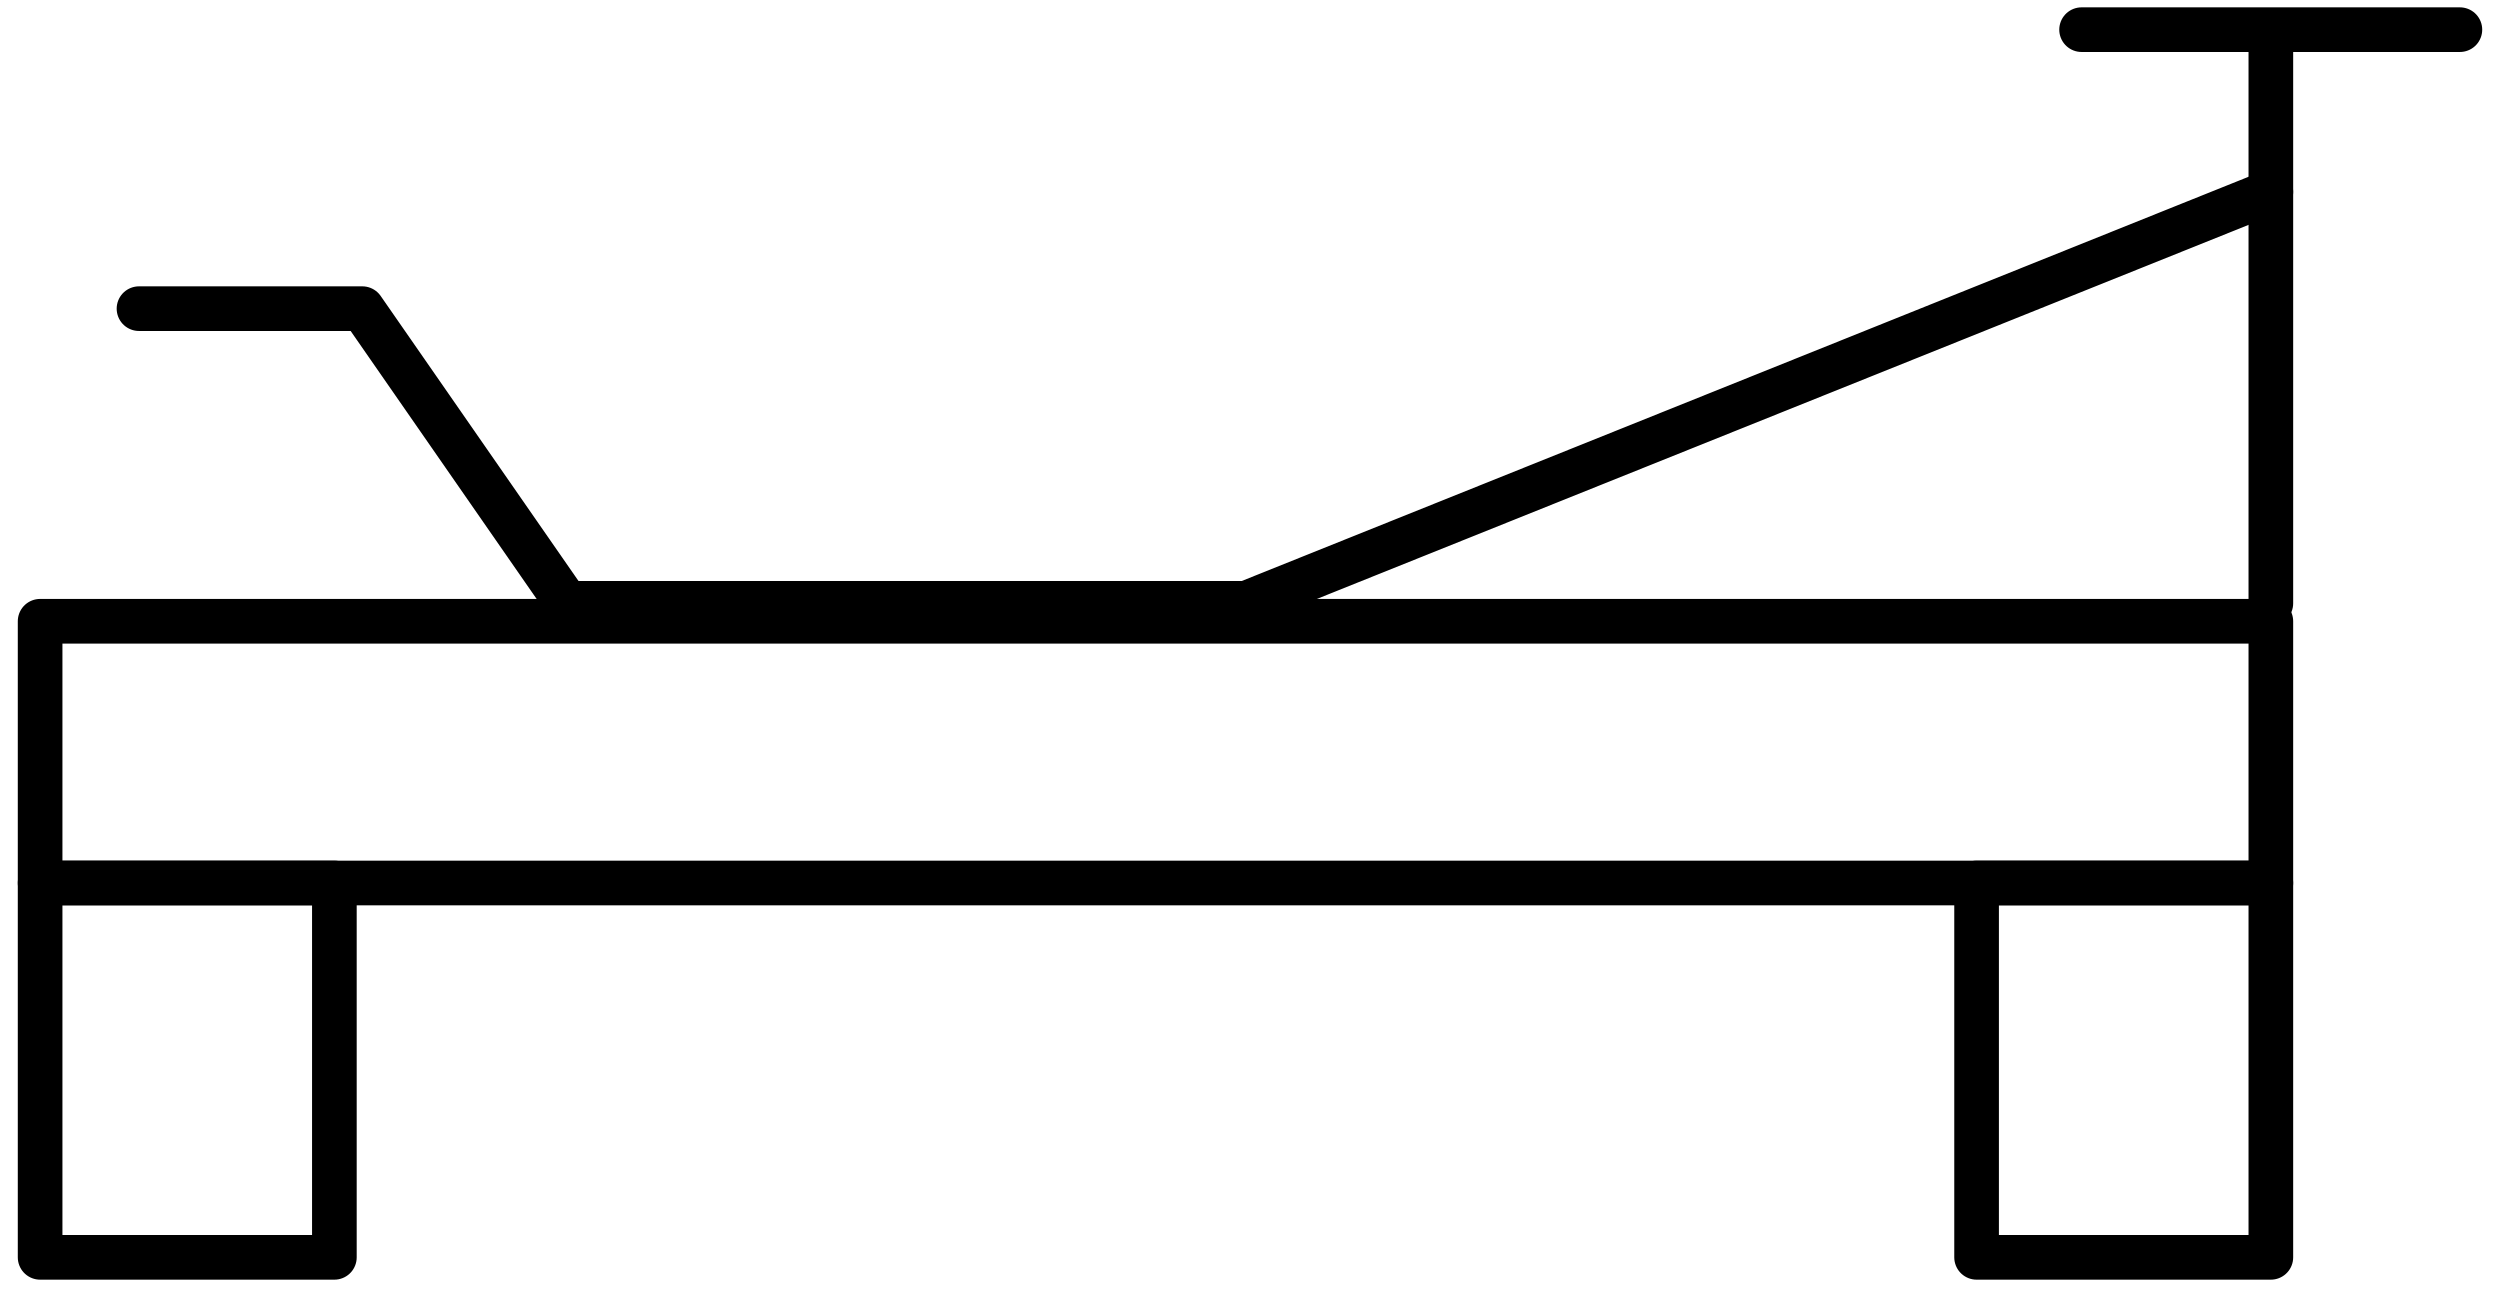
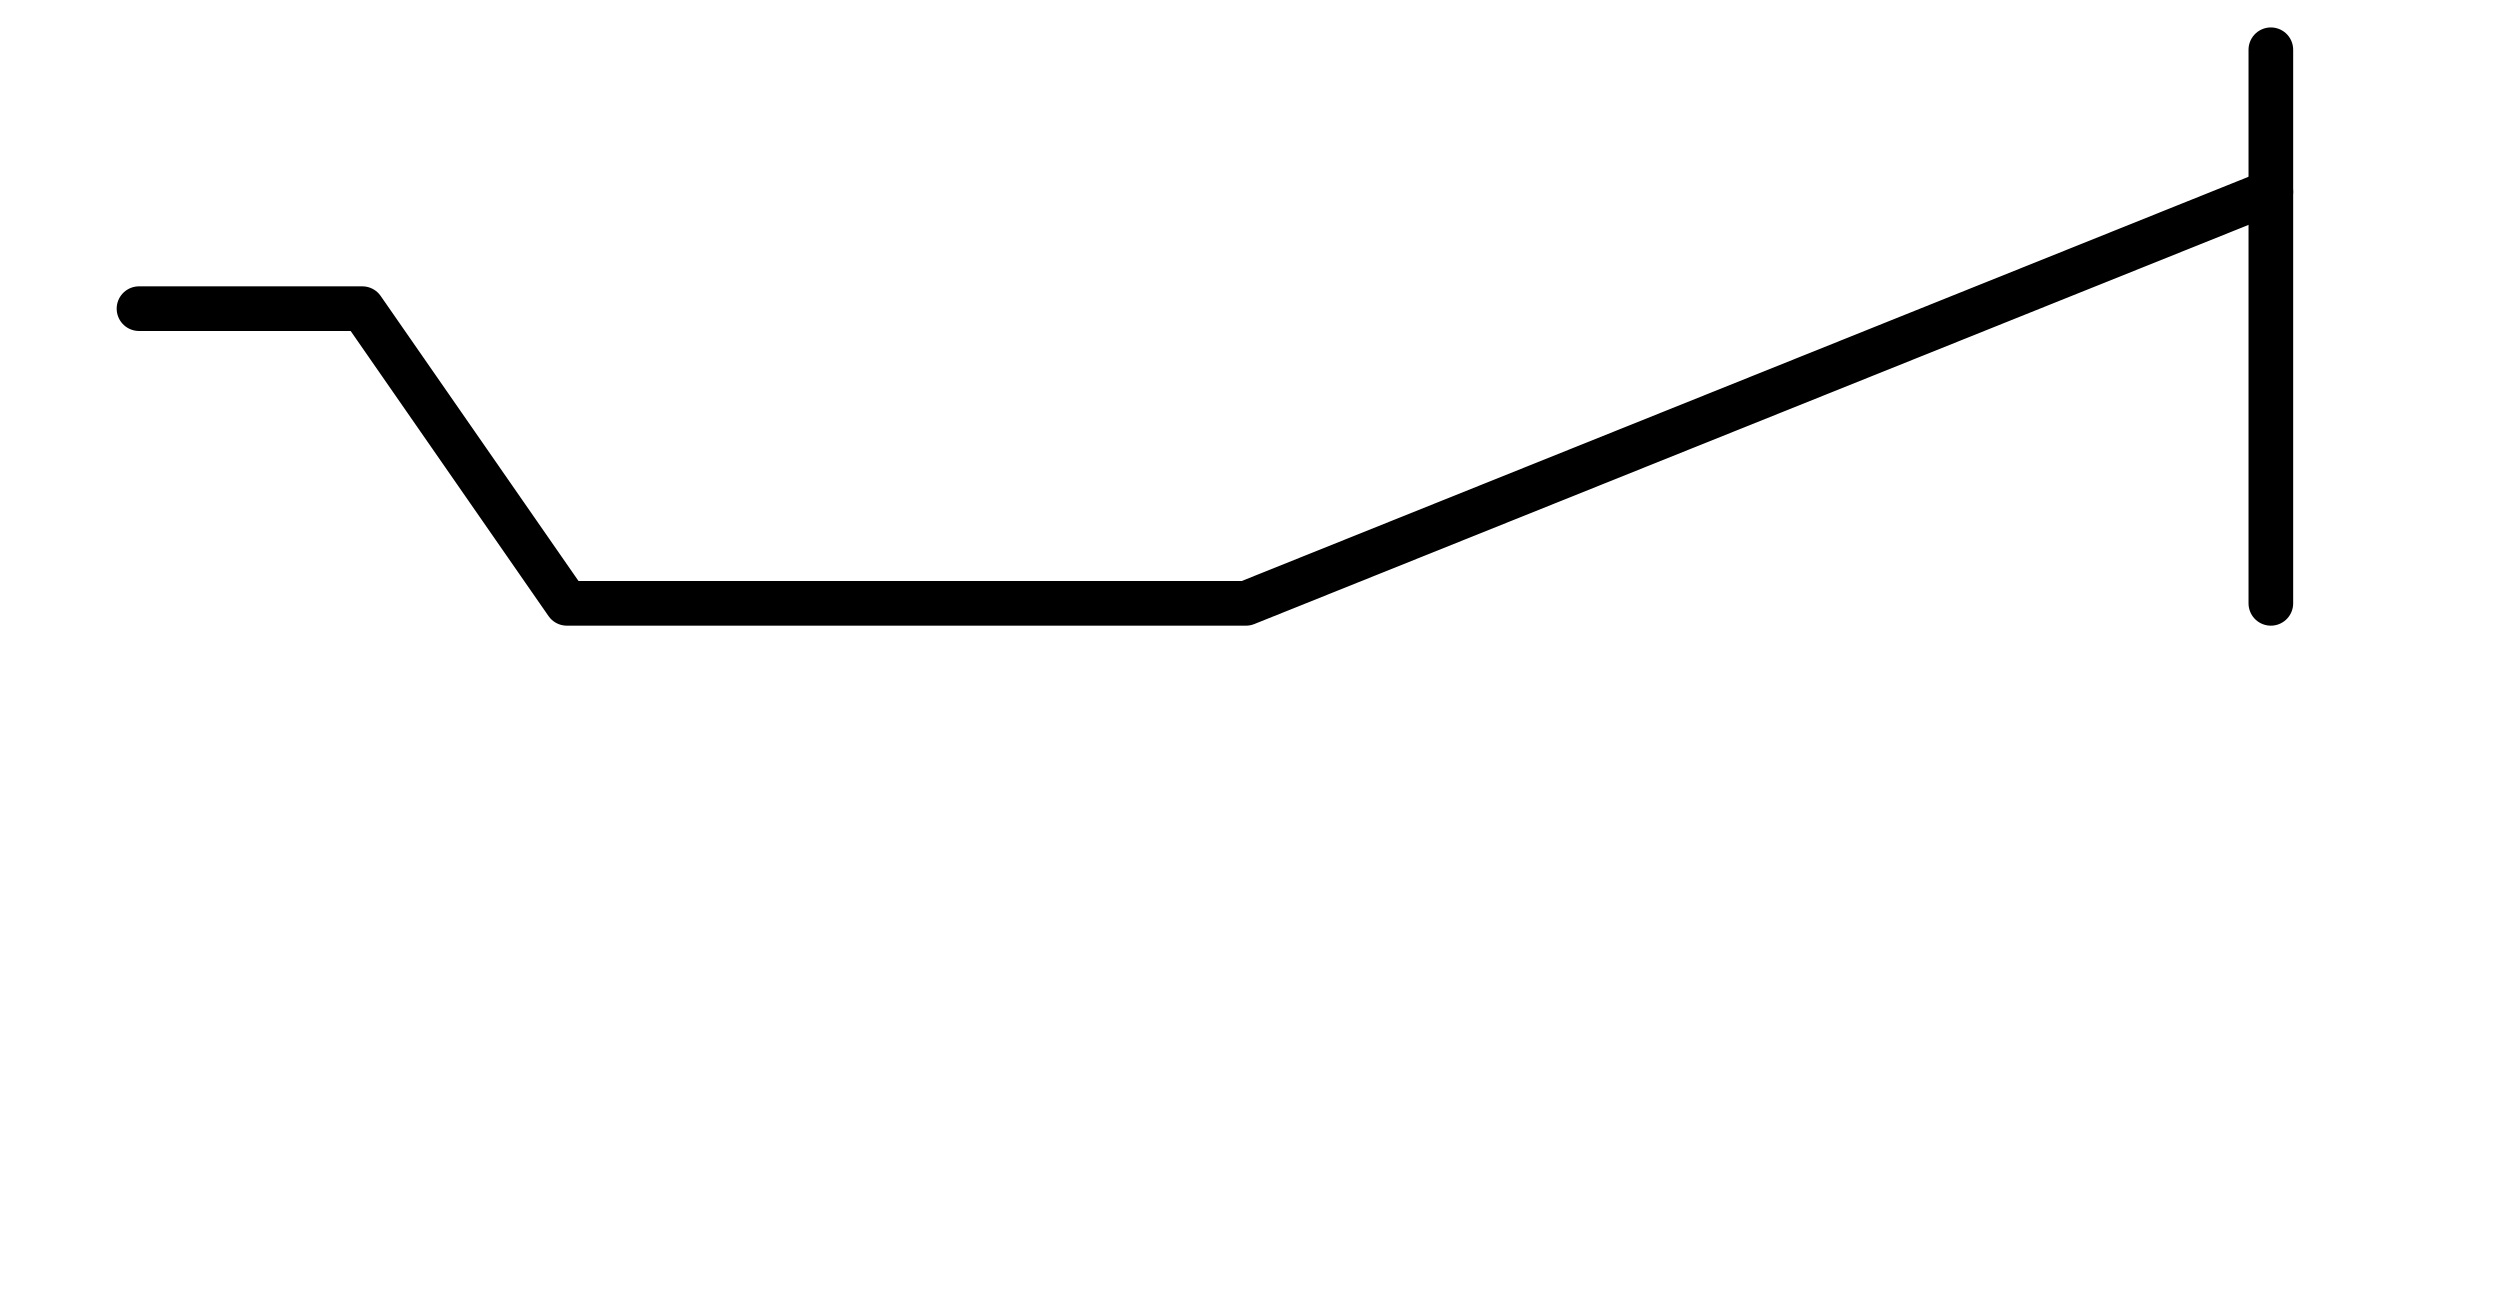
<svg xmlns="http://www.w3.org/2000/svg" width="112" height="58" viewBox="0 0 112 58" fill="none">
-   <path d="M101.734 27.832H1.797V39.558H101.734V27.832Z" stroke="black" stroke-width="2" stroke-linecap="round" stroke-linejoin="round" />
-   <path d="M14.98 39.557H1.797V56.329H14.98V39.557Z" stroke="black" stroke-width="2" stroke-linecap="round" stroke-linejoin="round" />
-   <path d="M101.734 39.557H88.551V56.329H101.734V39.557Z" stroke="black" stroke-width="2" stroke-linecap="round" stroke-linejoin="round" />
  <path d="M101.734 27.03V2.229" stroke="black" stroke-width="2" stroke-linecap="round" stroke-linejoin="round" />
-   <path d="M93.255 1.329H110.203" stroke="black" stroke-width="2" stroke-linecap="round" stroke-linejoin="round" />
  <path d="M101.734 8.596L55.819 27.03H25.395L16.232 13.828H6.227" stroke="black" stroke-width="2" stroke-linecap="round" stroke-linejoin="round" />
</svg>